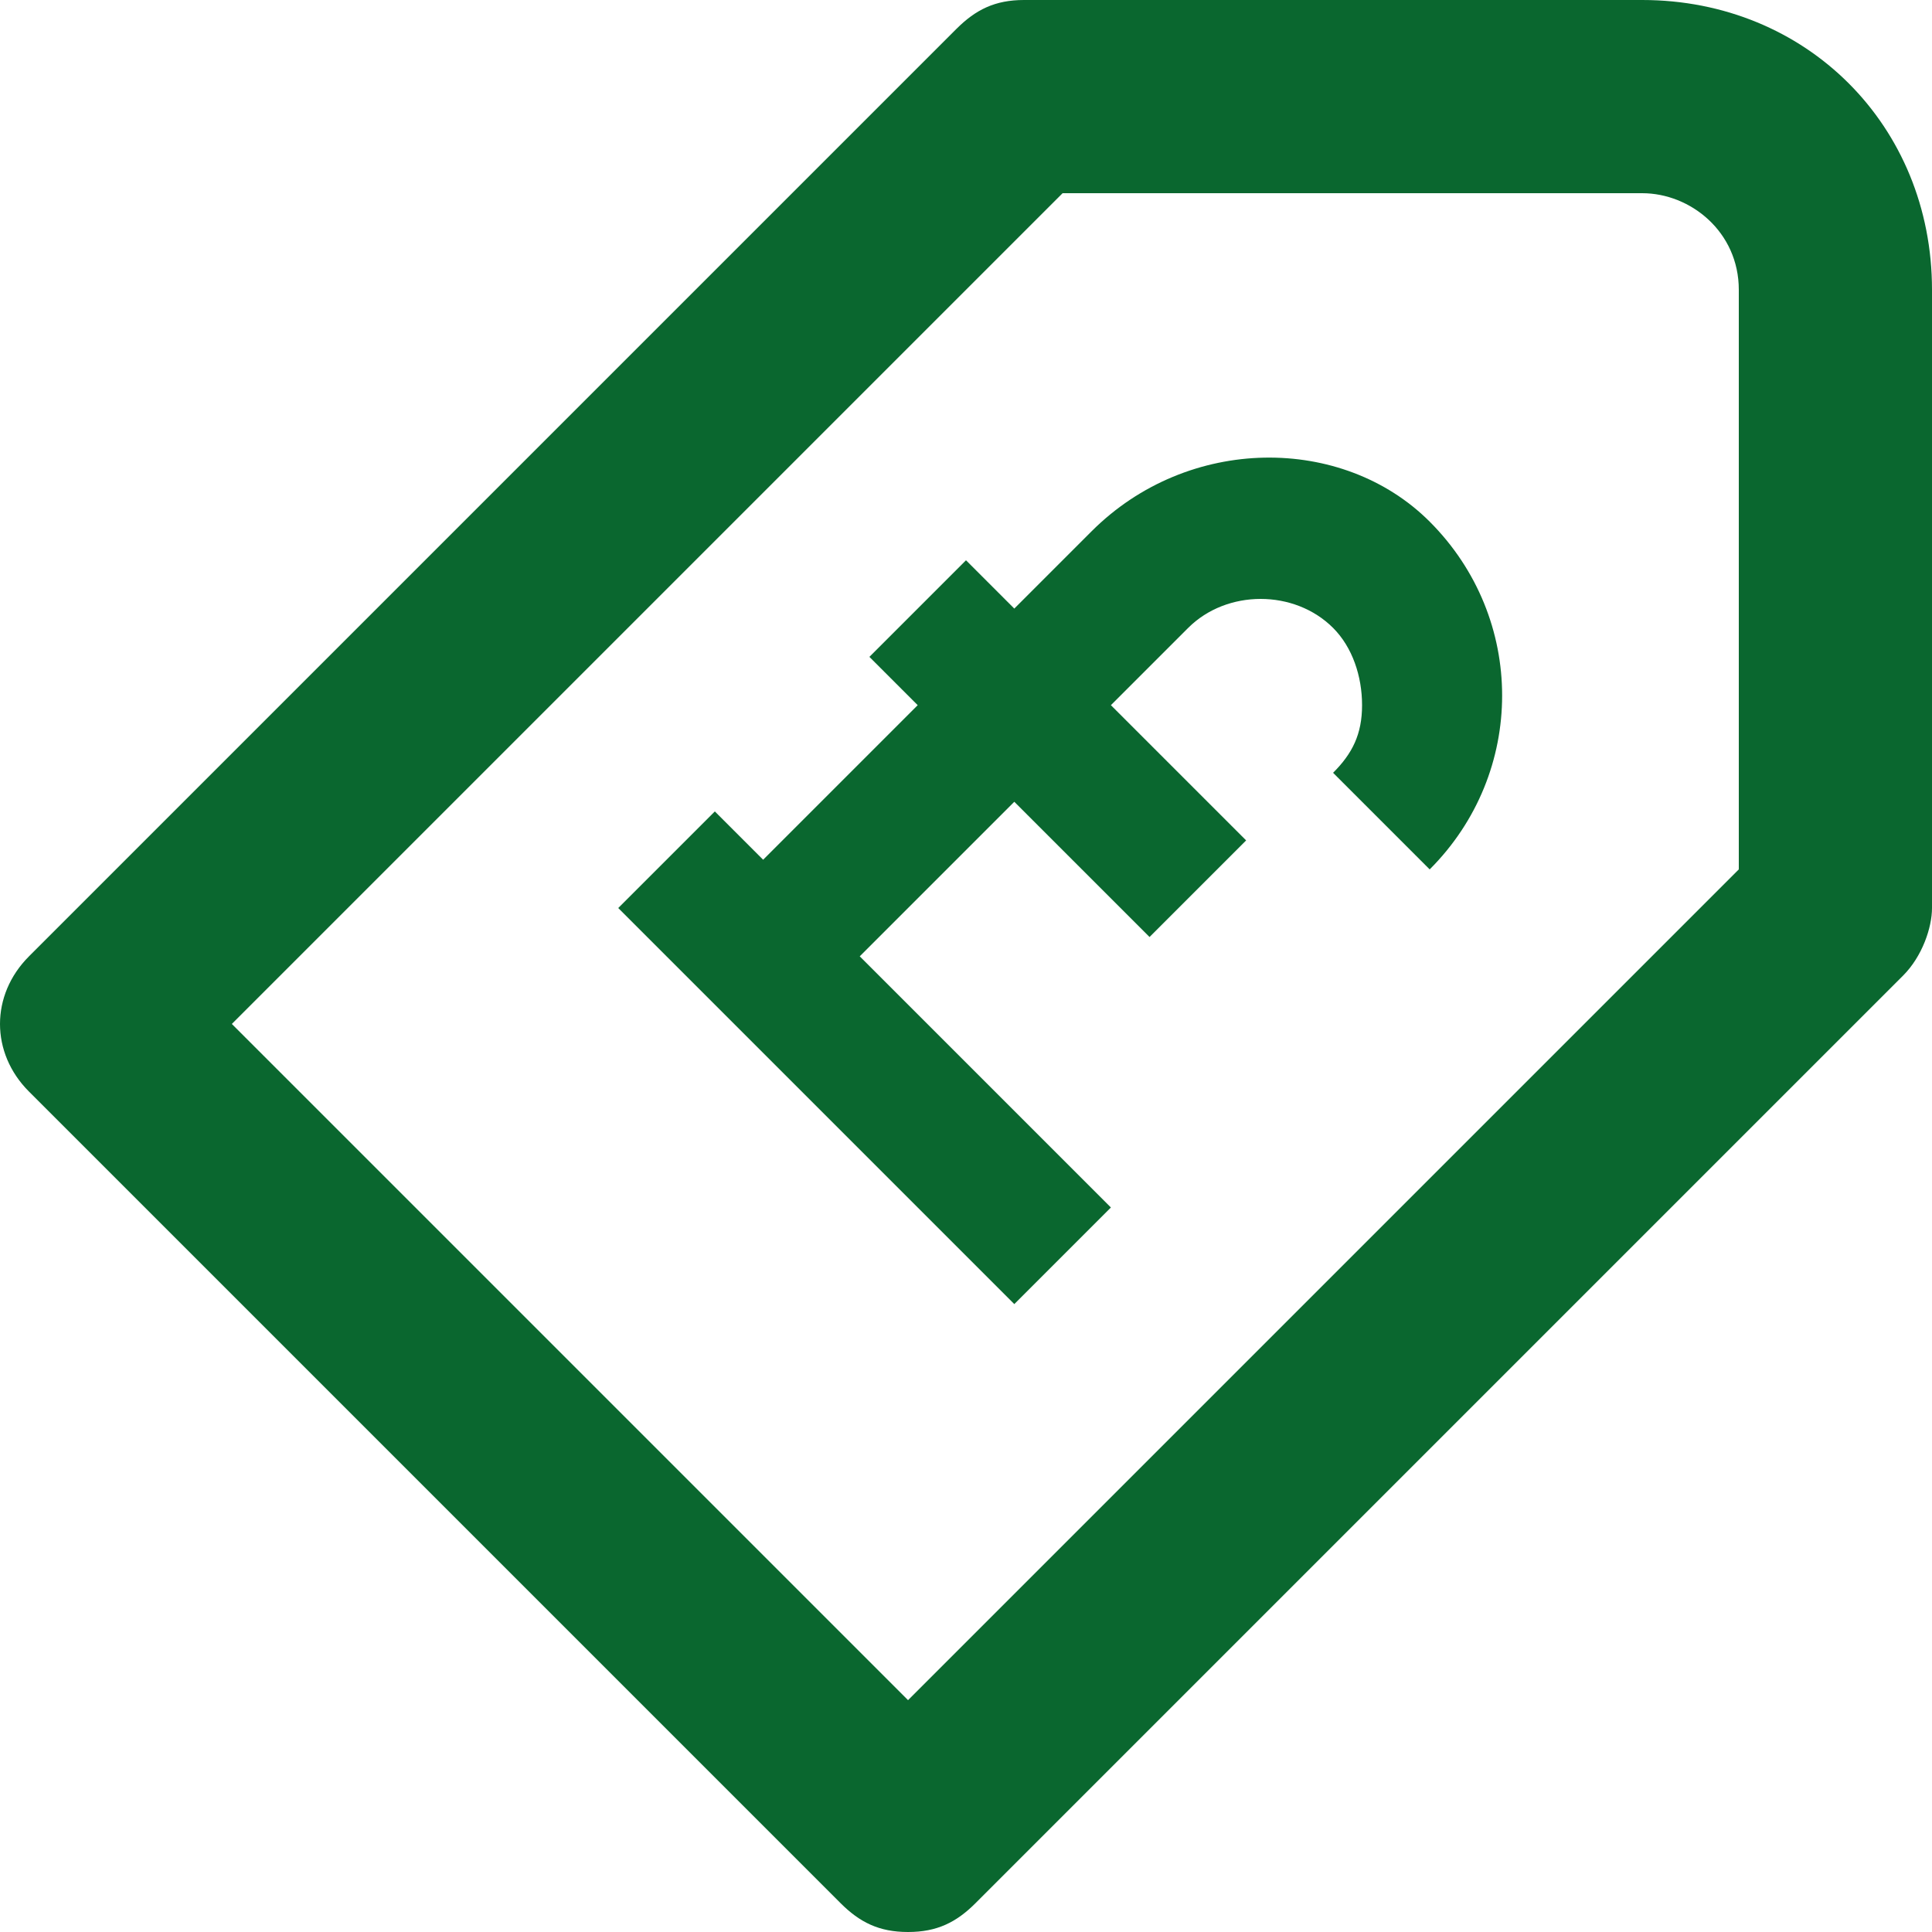
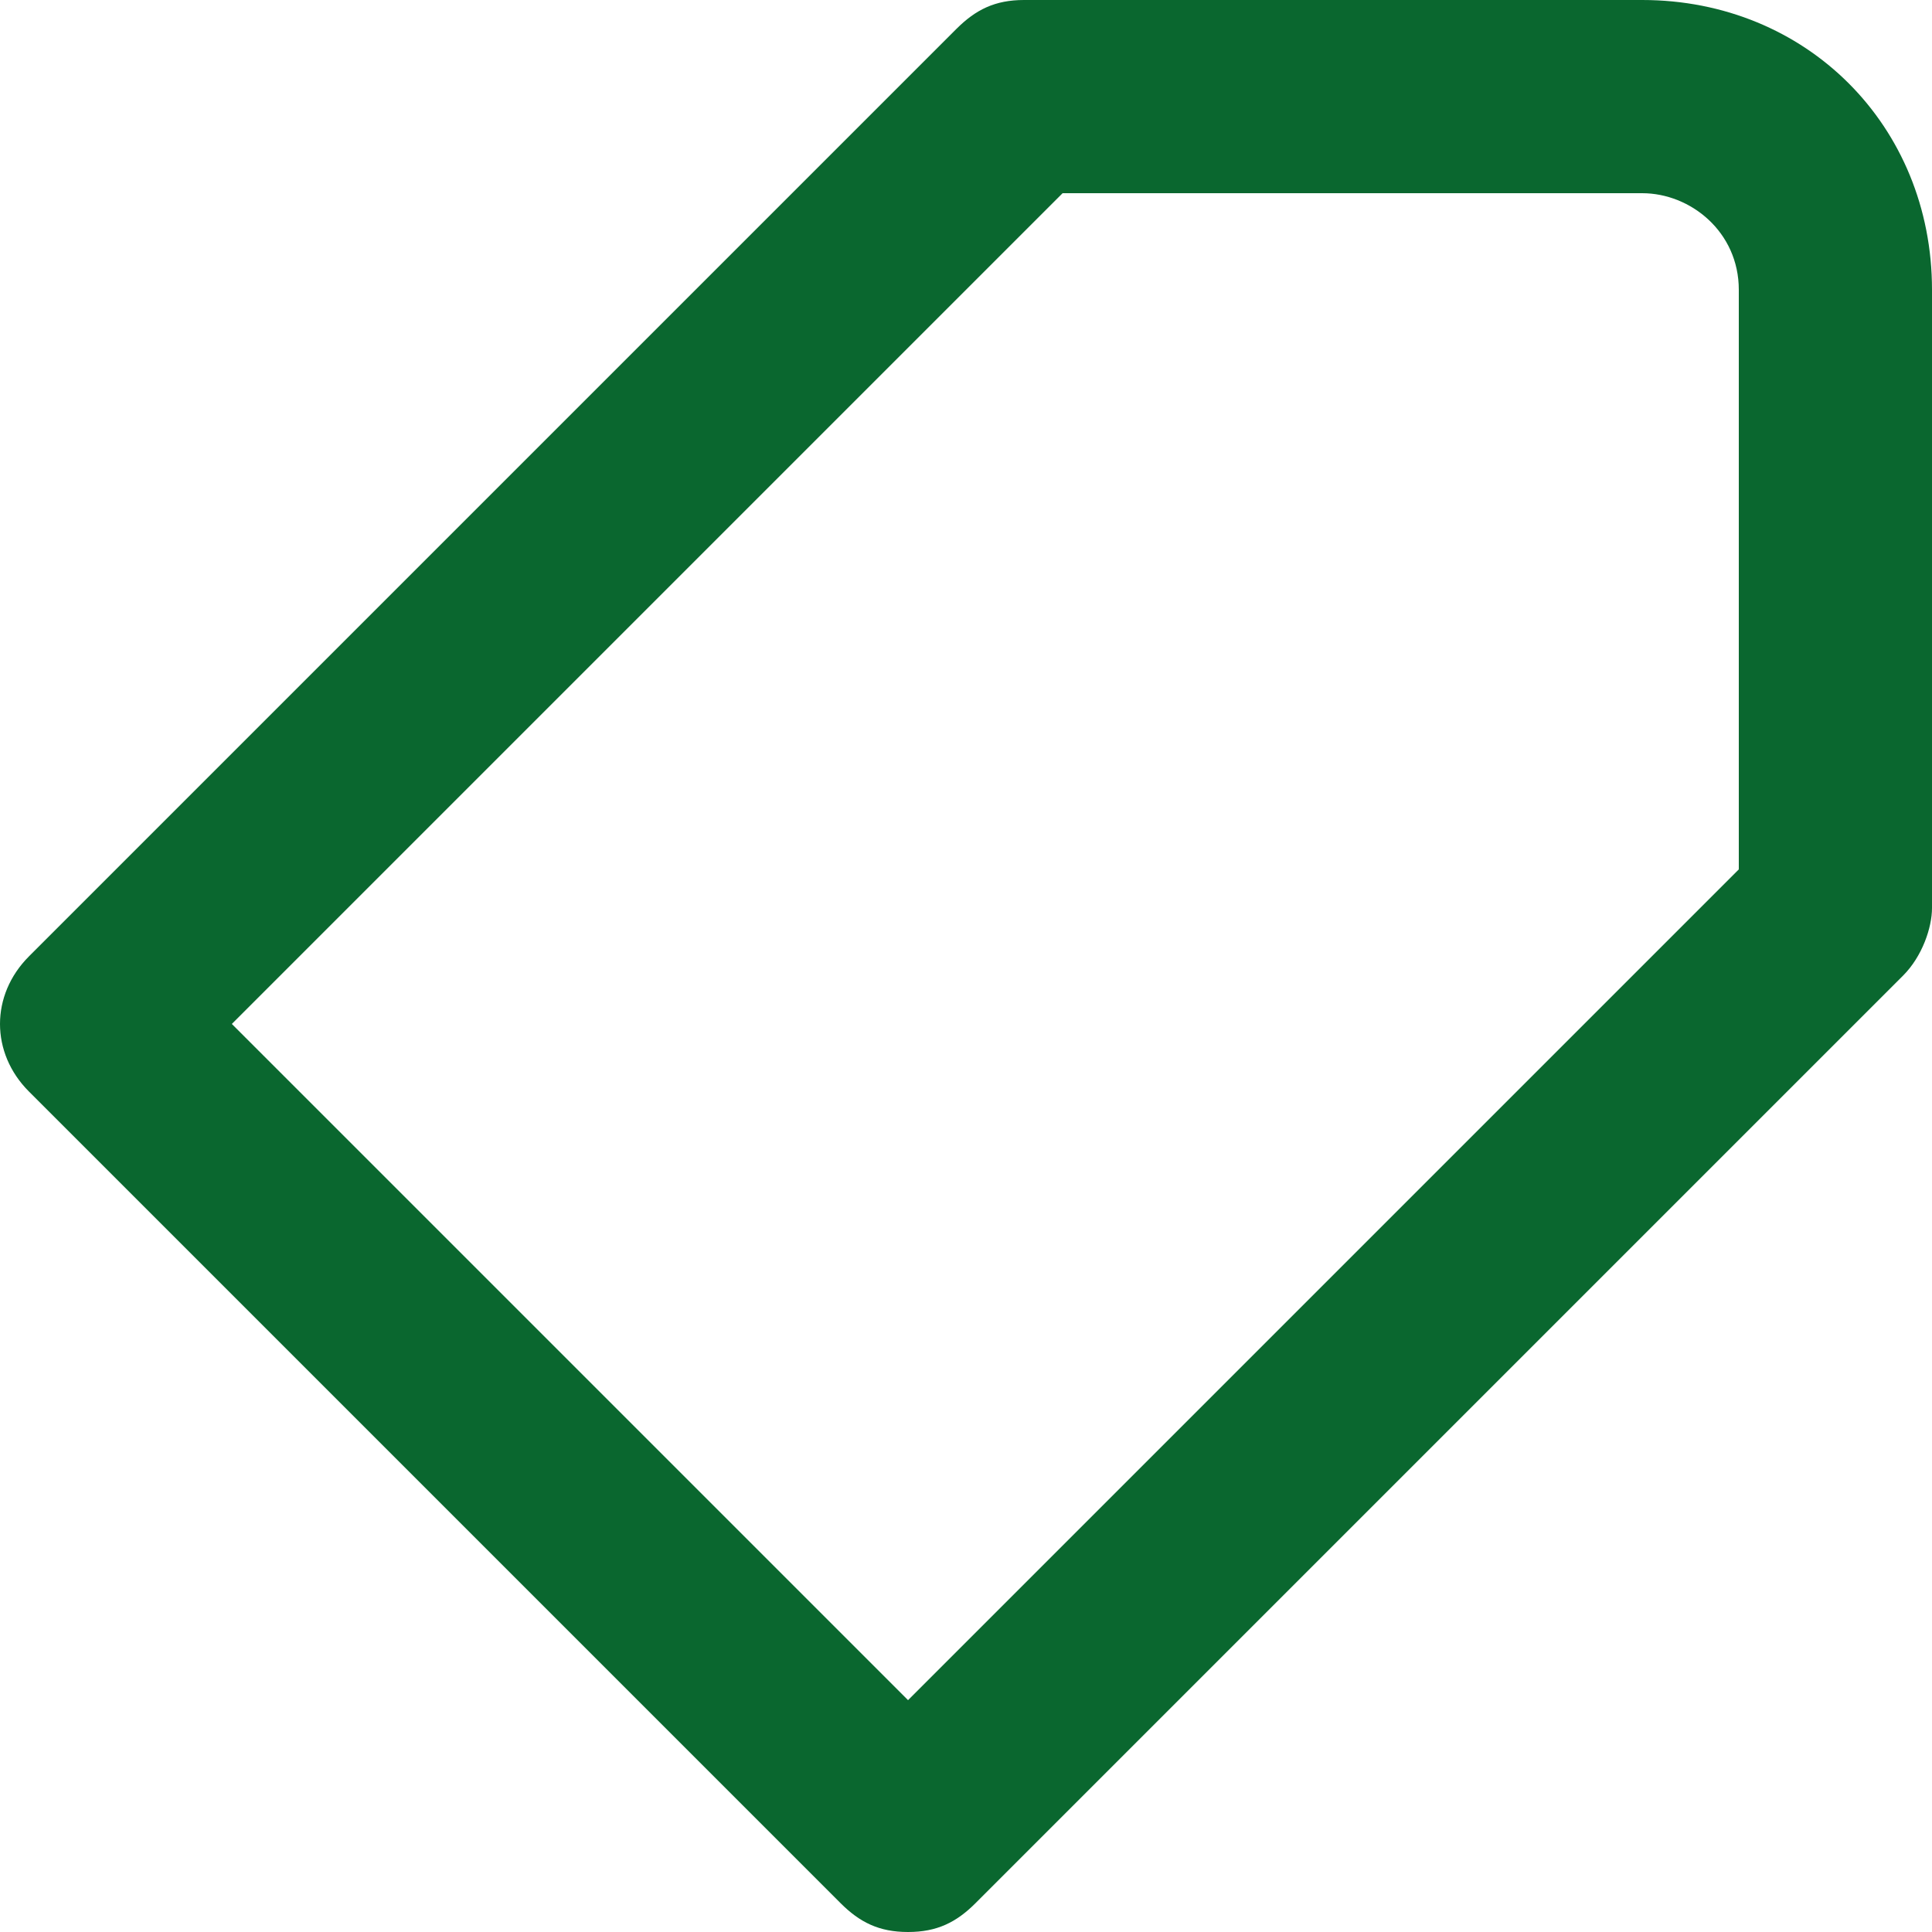
<svg xmlns="http://www.w3.org/2000/svg" height="100px" width="100px" fill="#0a672f" version="1.1" x="0px" y="0px" viewBox="0 0 20 20" style="enable-background:new 0 0 20 20;" xml:space="preserve">
  <g>
    <path d="M17,0h-6.4c-0.3,0-0.5,0.1-0.7,0.3L0.3,9.9c-0.4,0.4-0.4,1,0,1.4l8.4,8.4C8.9,19.9,9.1,20,9.4,20s0.5-0.1,0.7-0.3l9.6-9.6   C19.9,9.9,20,9.6,20,9.4V3C20,1.3,18.7,0,17,0z M18,9l-8.6,8.6l-7-7L11,2h6c0.5,0,1,0.4,1,1V9z" />
-     <path d="M11.3,5.5l-0.8,0.8L10,5.8l-1,1l0.5,0.5L7.9,8.9L7.4,8.4l-1,1l4.1,4.1l1-1L8.9,9.9l1.6-1.6l1.4,1.4l1-1l-1.4-1.4l0.8-0.8   c0.4-0.4,1.1-0.4,1.5,0C14,6.7,14.1,7,14.1,7.3c0,0.3-0.1,0.5-0.3,0.7l1,1c1-1,1-2.6,0-3.6C13.9,4.5,12.3,4.5,11.3,5.5z" />
  </g>
</svg>